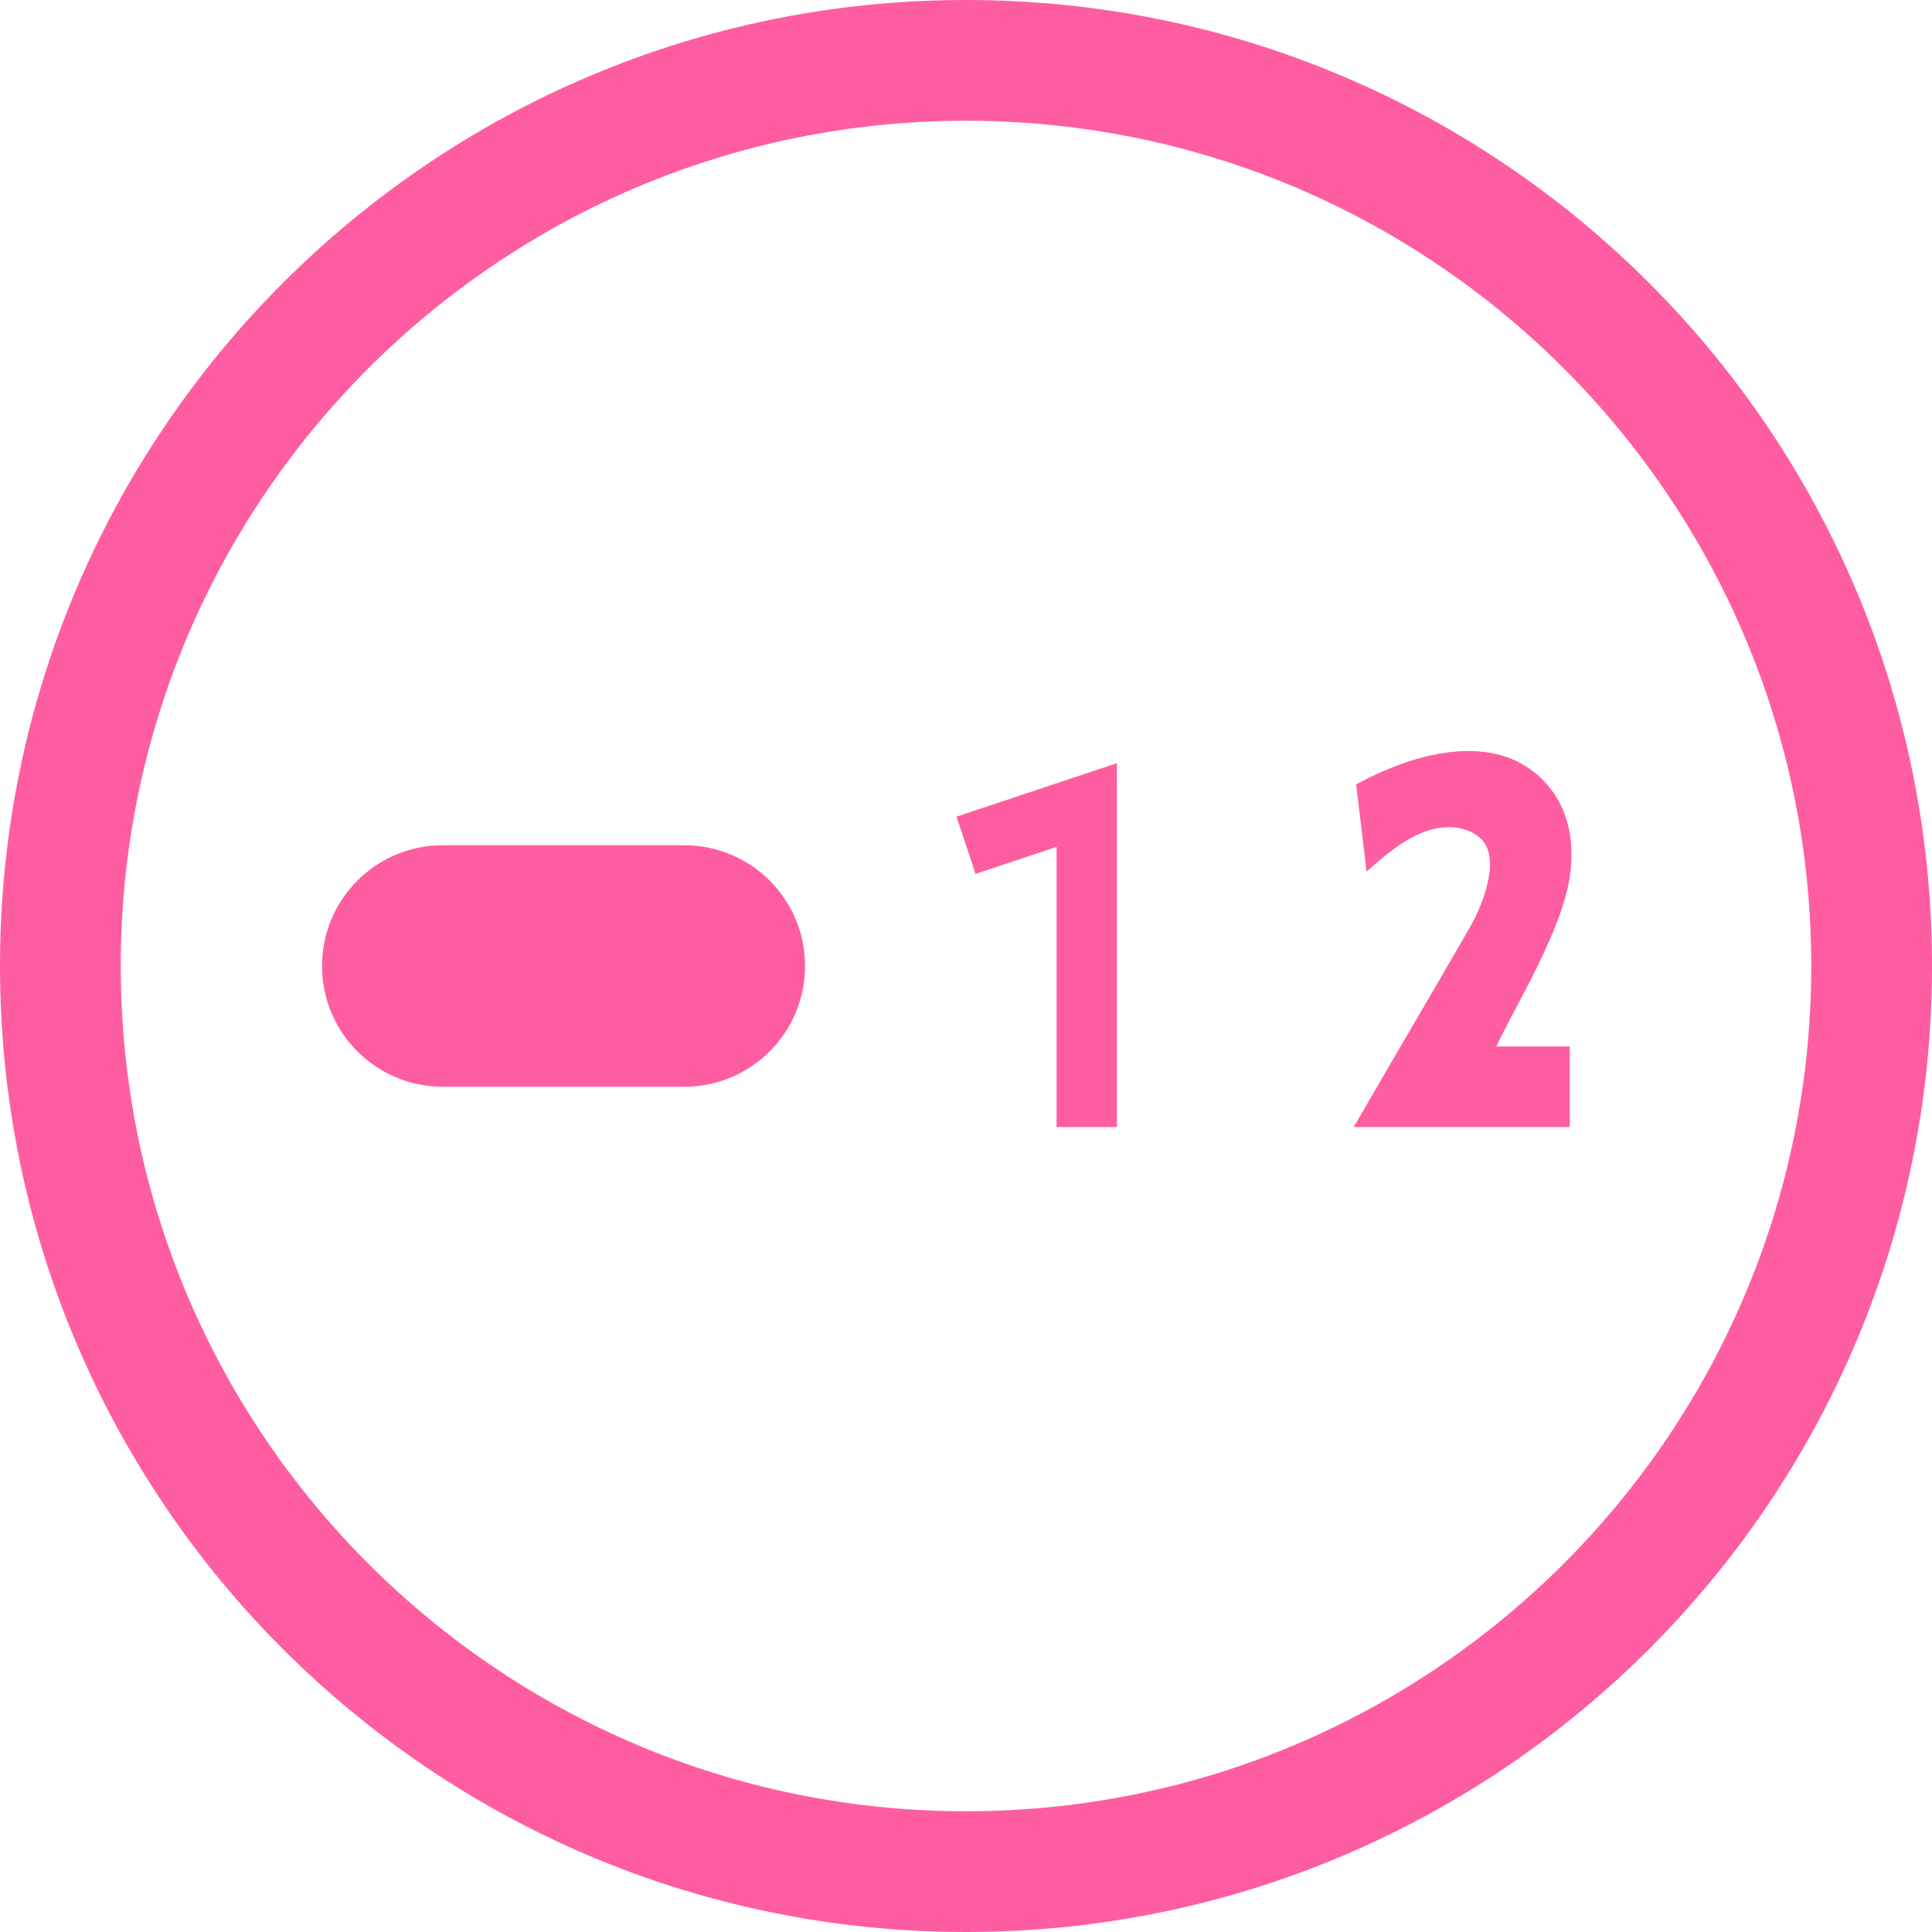
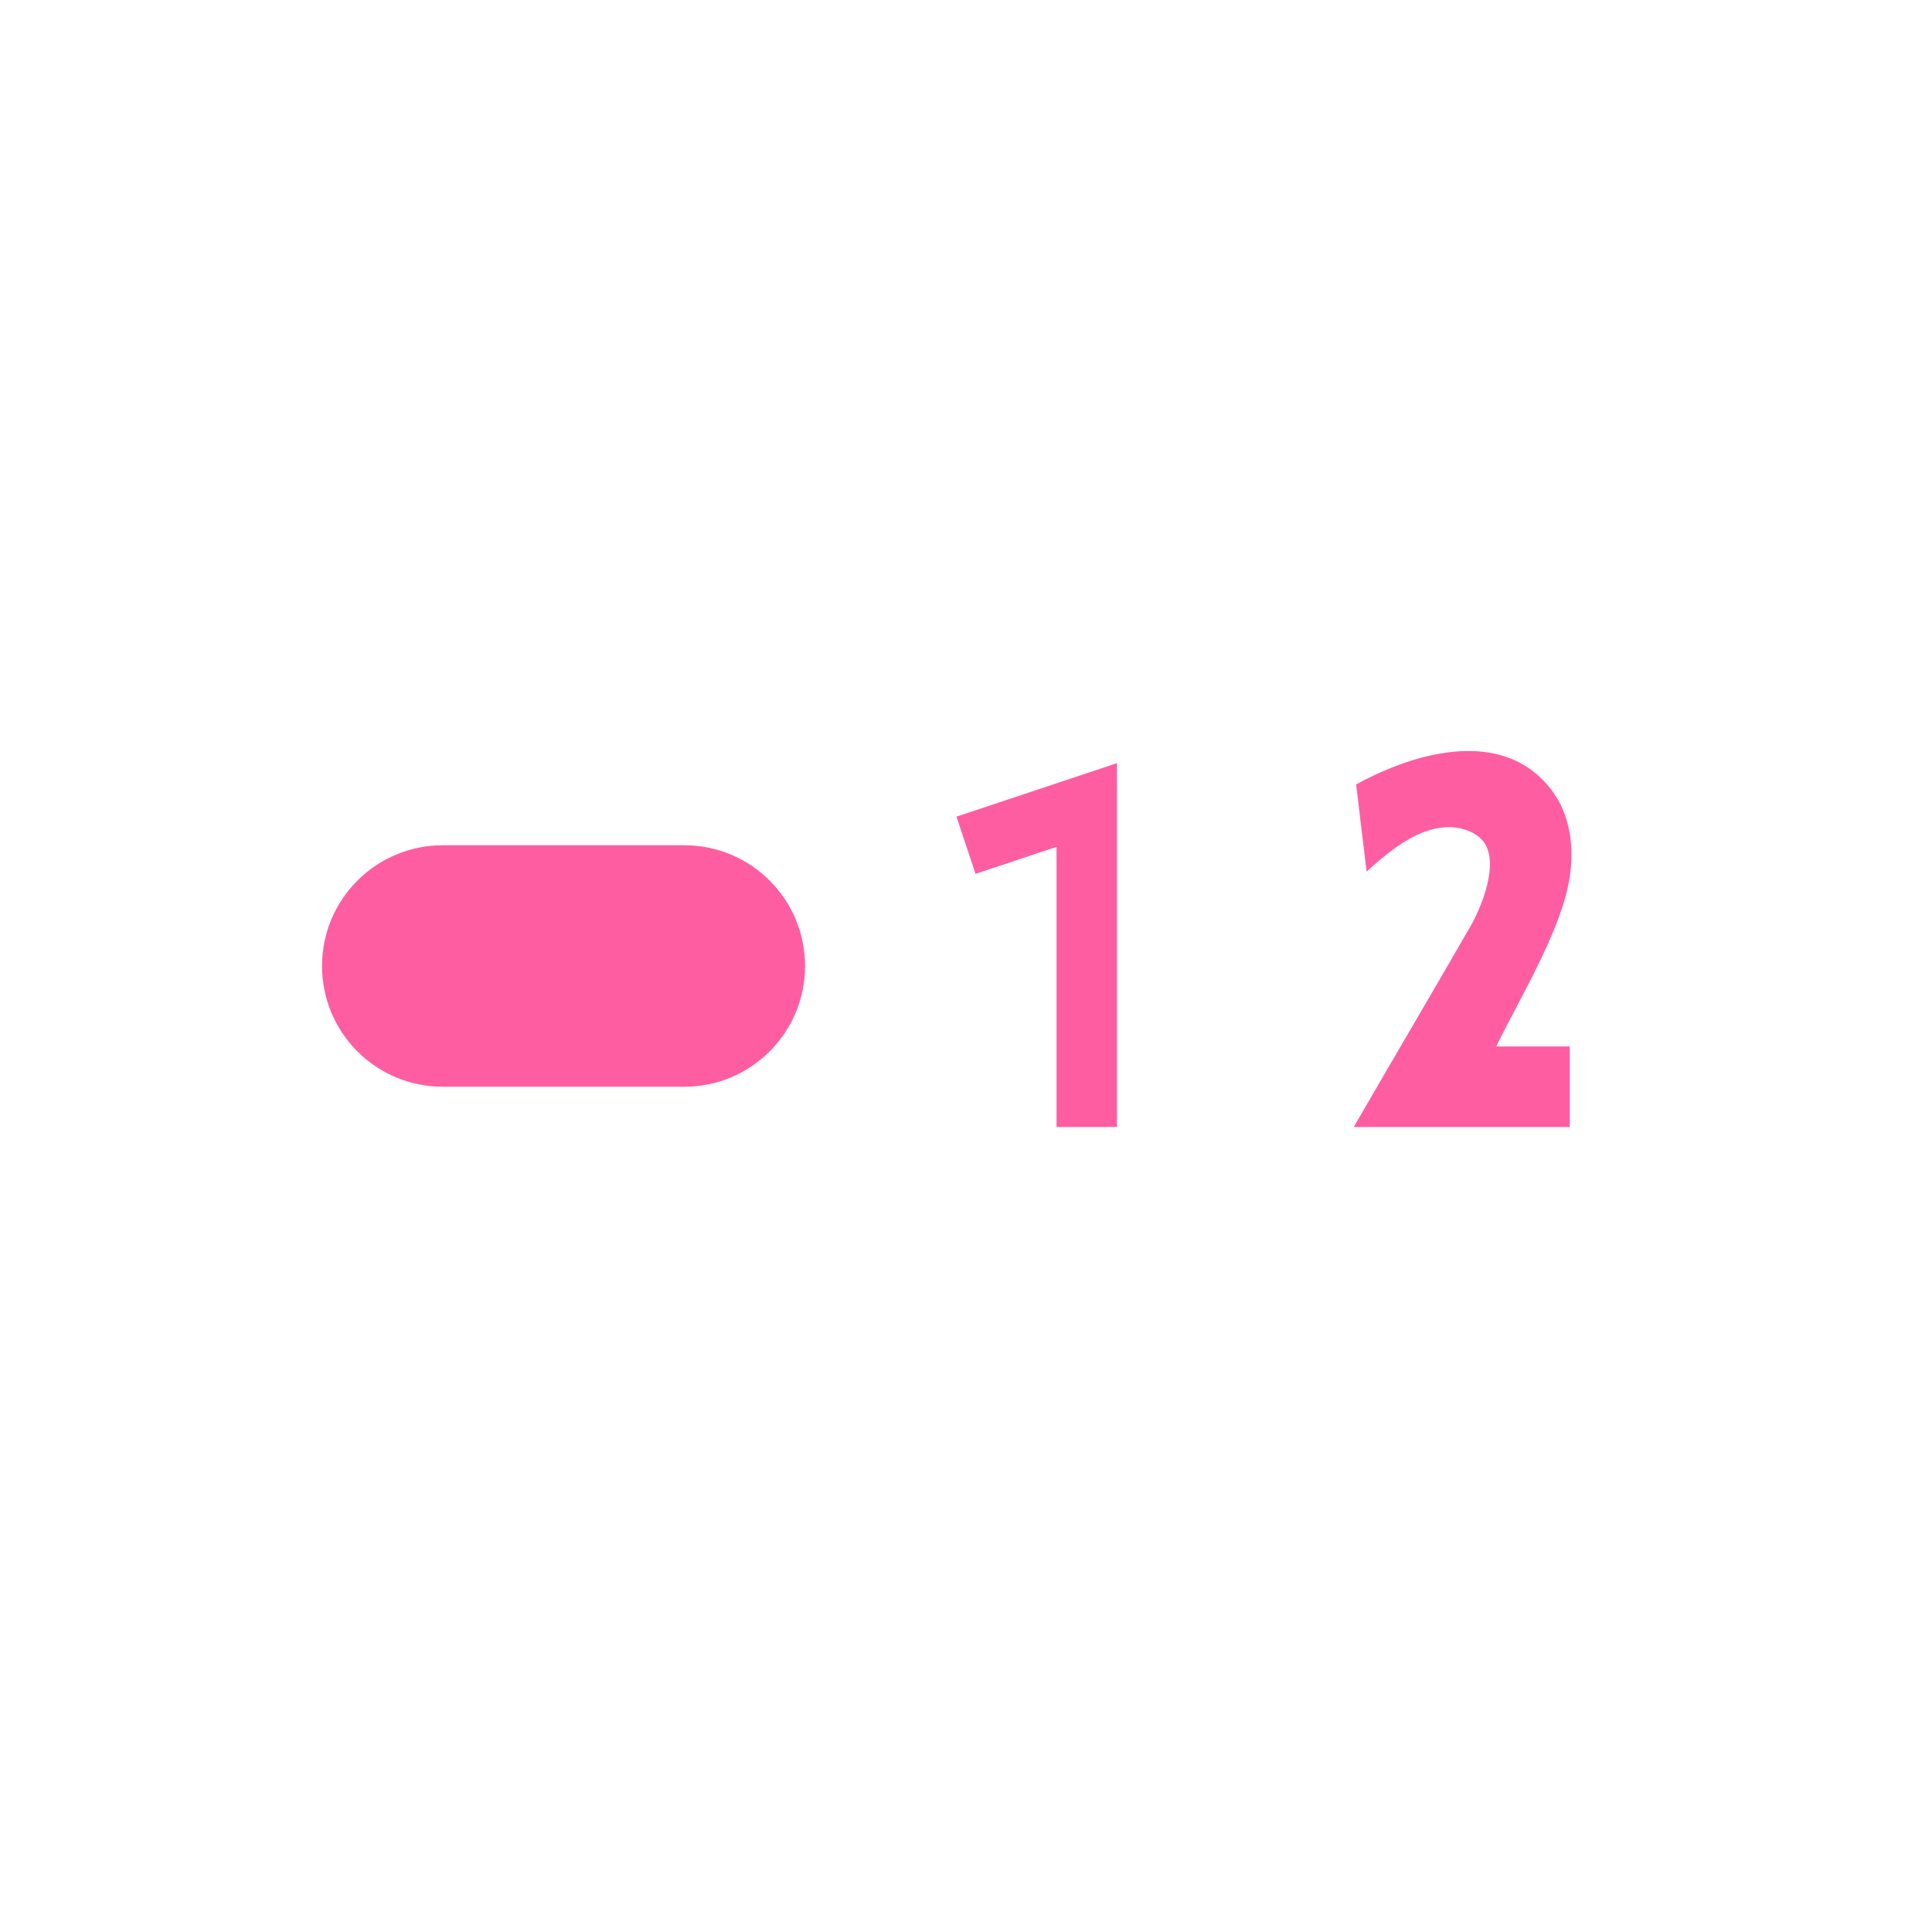
<svg xmlns="http://www.w3.org/2000/svg" width="32" height="32" viewBox="0 0 32 32" fill="none">
  <path d="M11.334 14H7.334C6.229 14 5.334 14.895 5.334 16C5.334 17.105 6.229 18 7.334 18H11.334C12.439 18 13.334 17.105 13.334 16C13.334 14.895 12.439 14 11.334 14Z" fill="#FF5DA2" />
  <path fill-rule="evenodd" clip-rule="evenodd" d="M18.5 12.64V18.667H17.5V14.027L16.158 14.474L15.842 13.526L18.5 12.64Z" fill="#FF5DA2" />
  <path d="M25.689 13.073C25.058 12.259 24.062 12.393 23.419 12.584C23.087 12.688 22.766 12.825 22.462 12.993L22.635 14.436C22.891 14.209 23.262 13.873 23.678 13.749C24.131 13.616 24.448 13.783 24.569 13.937C24.849 14.297 24.523 15.051 24.355 15.344C23.702 16.477 23.115 17.469 22.422 18.667H26V17.333H24.782C25.151 16.568 25.867 15.409 26 14.525C26.07 14.068 26.027 13.509 25.689 13.072V13.073Z" fill="#FF5DA2" />
-   <path fill-rule="evenodd" clip-rule="evenodd" d="M16 30C23.732 30 30 23.732 30 16C30 8.268 23.732 2 16 2C8.268 2 2 8.268 2 16C2 23.732 8.268 30 16 30ZM16 32C24.837 32 32 24.837 32 16C32 7.163 24.837 0 16 0C7.163 0 0 7.163 0 16C0 24.837 7.163 32 16 32Z" fill="#FF5DA2" />
</svg>